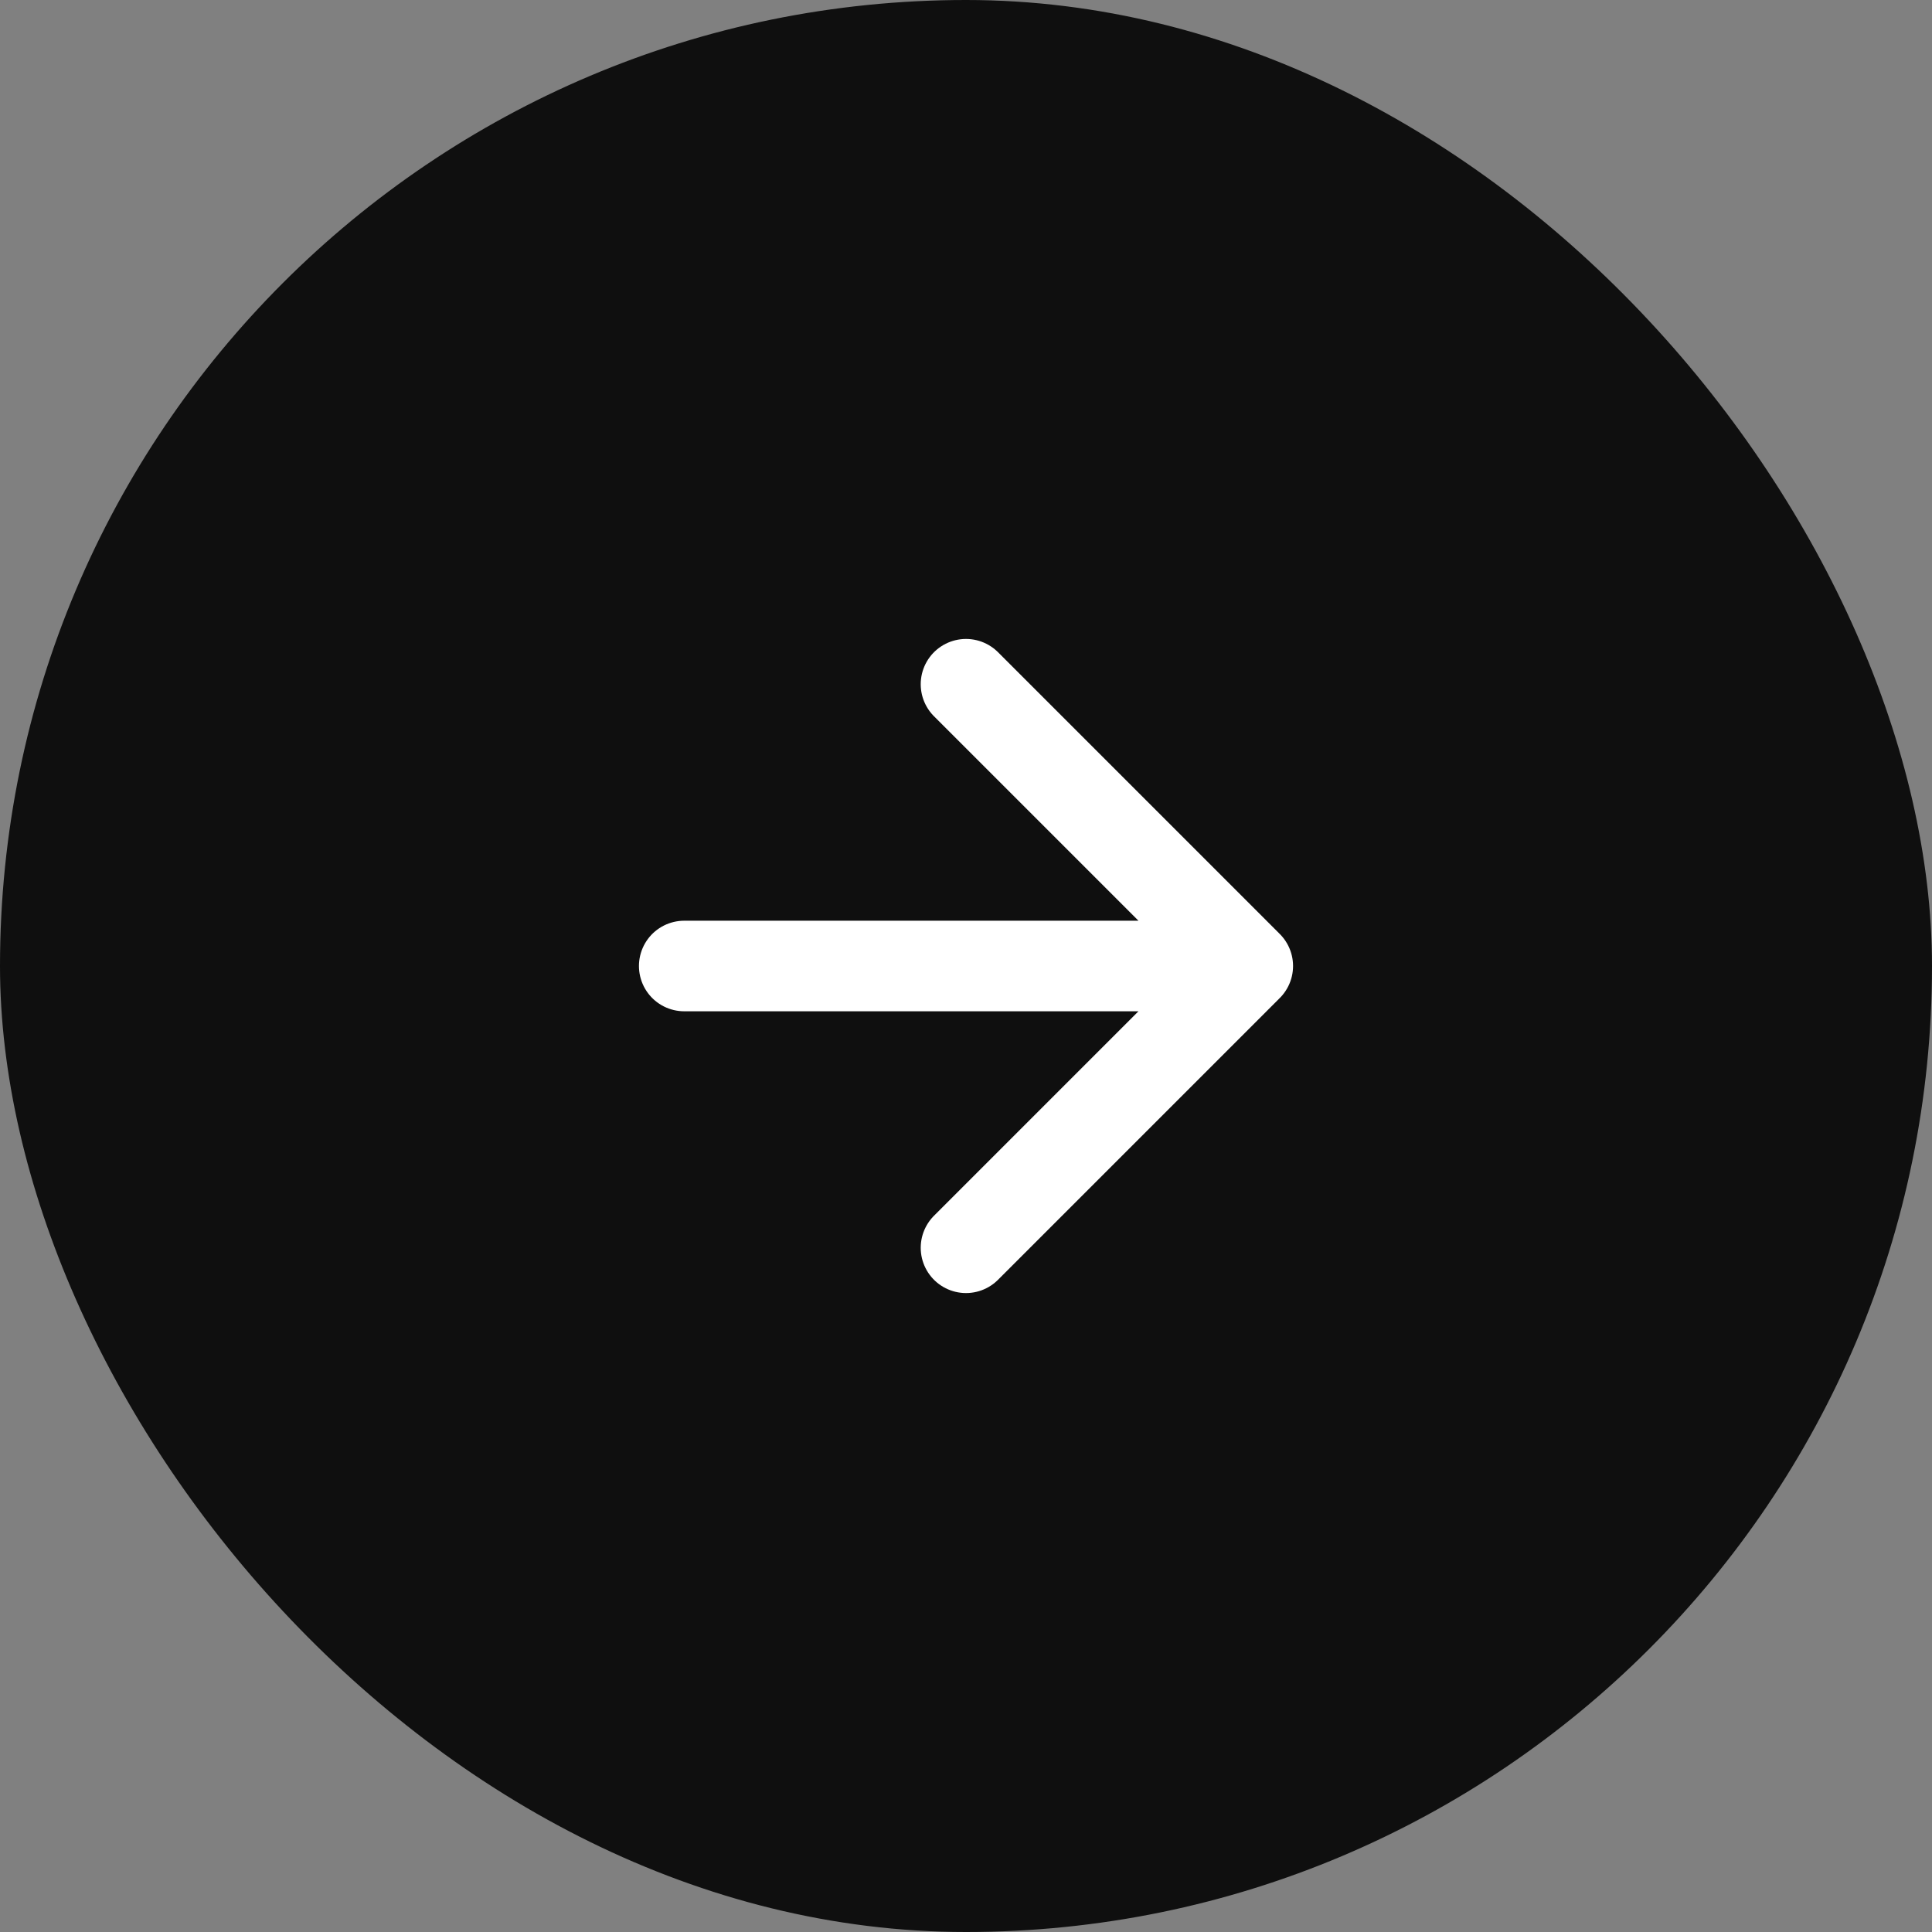
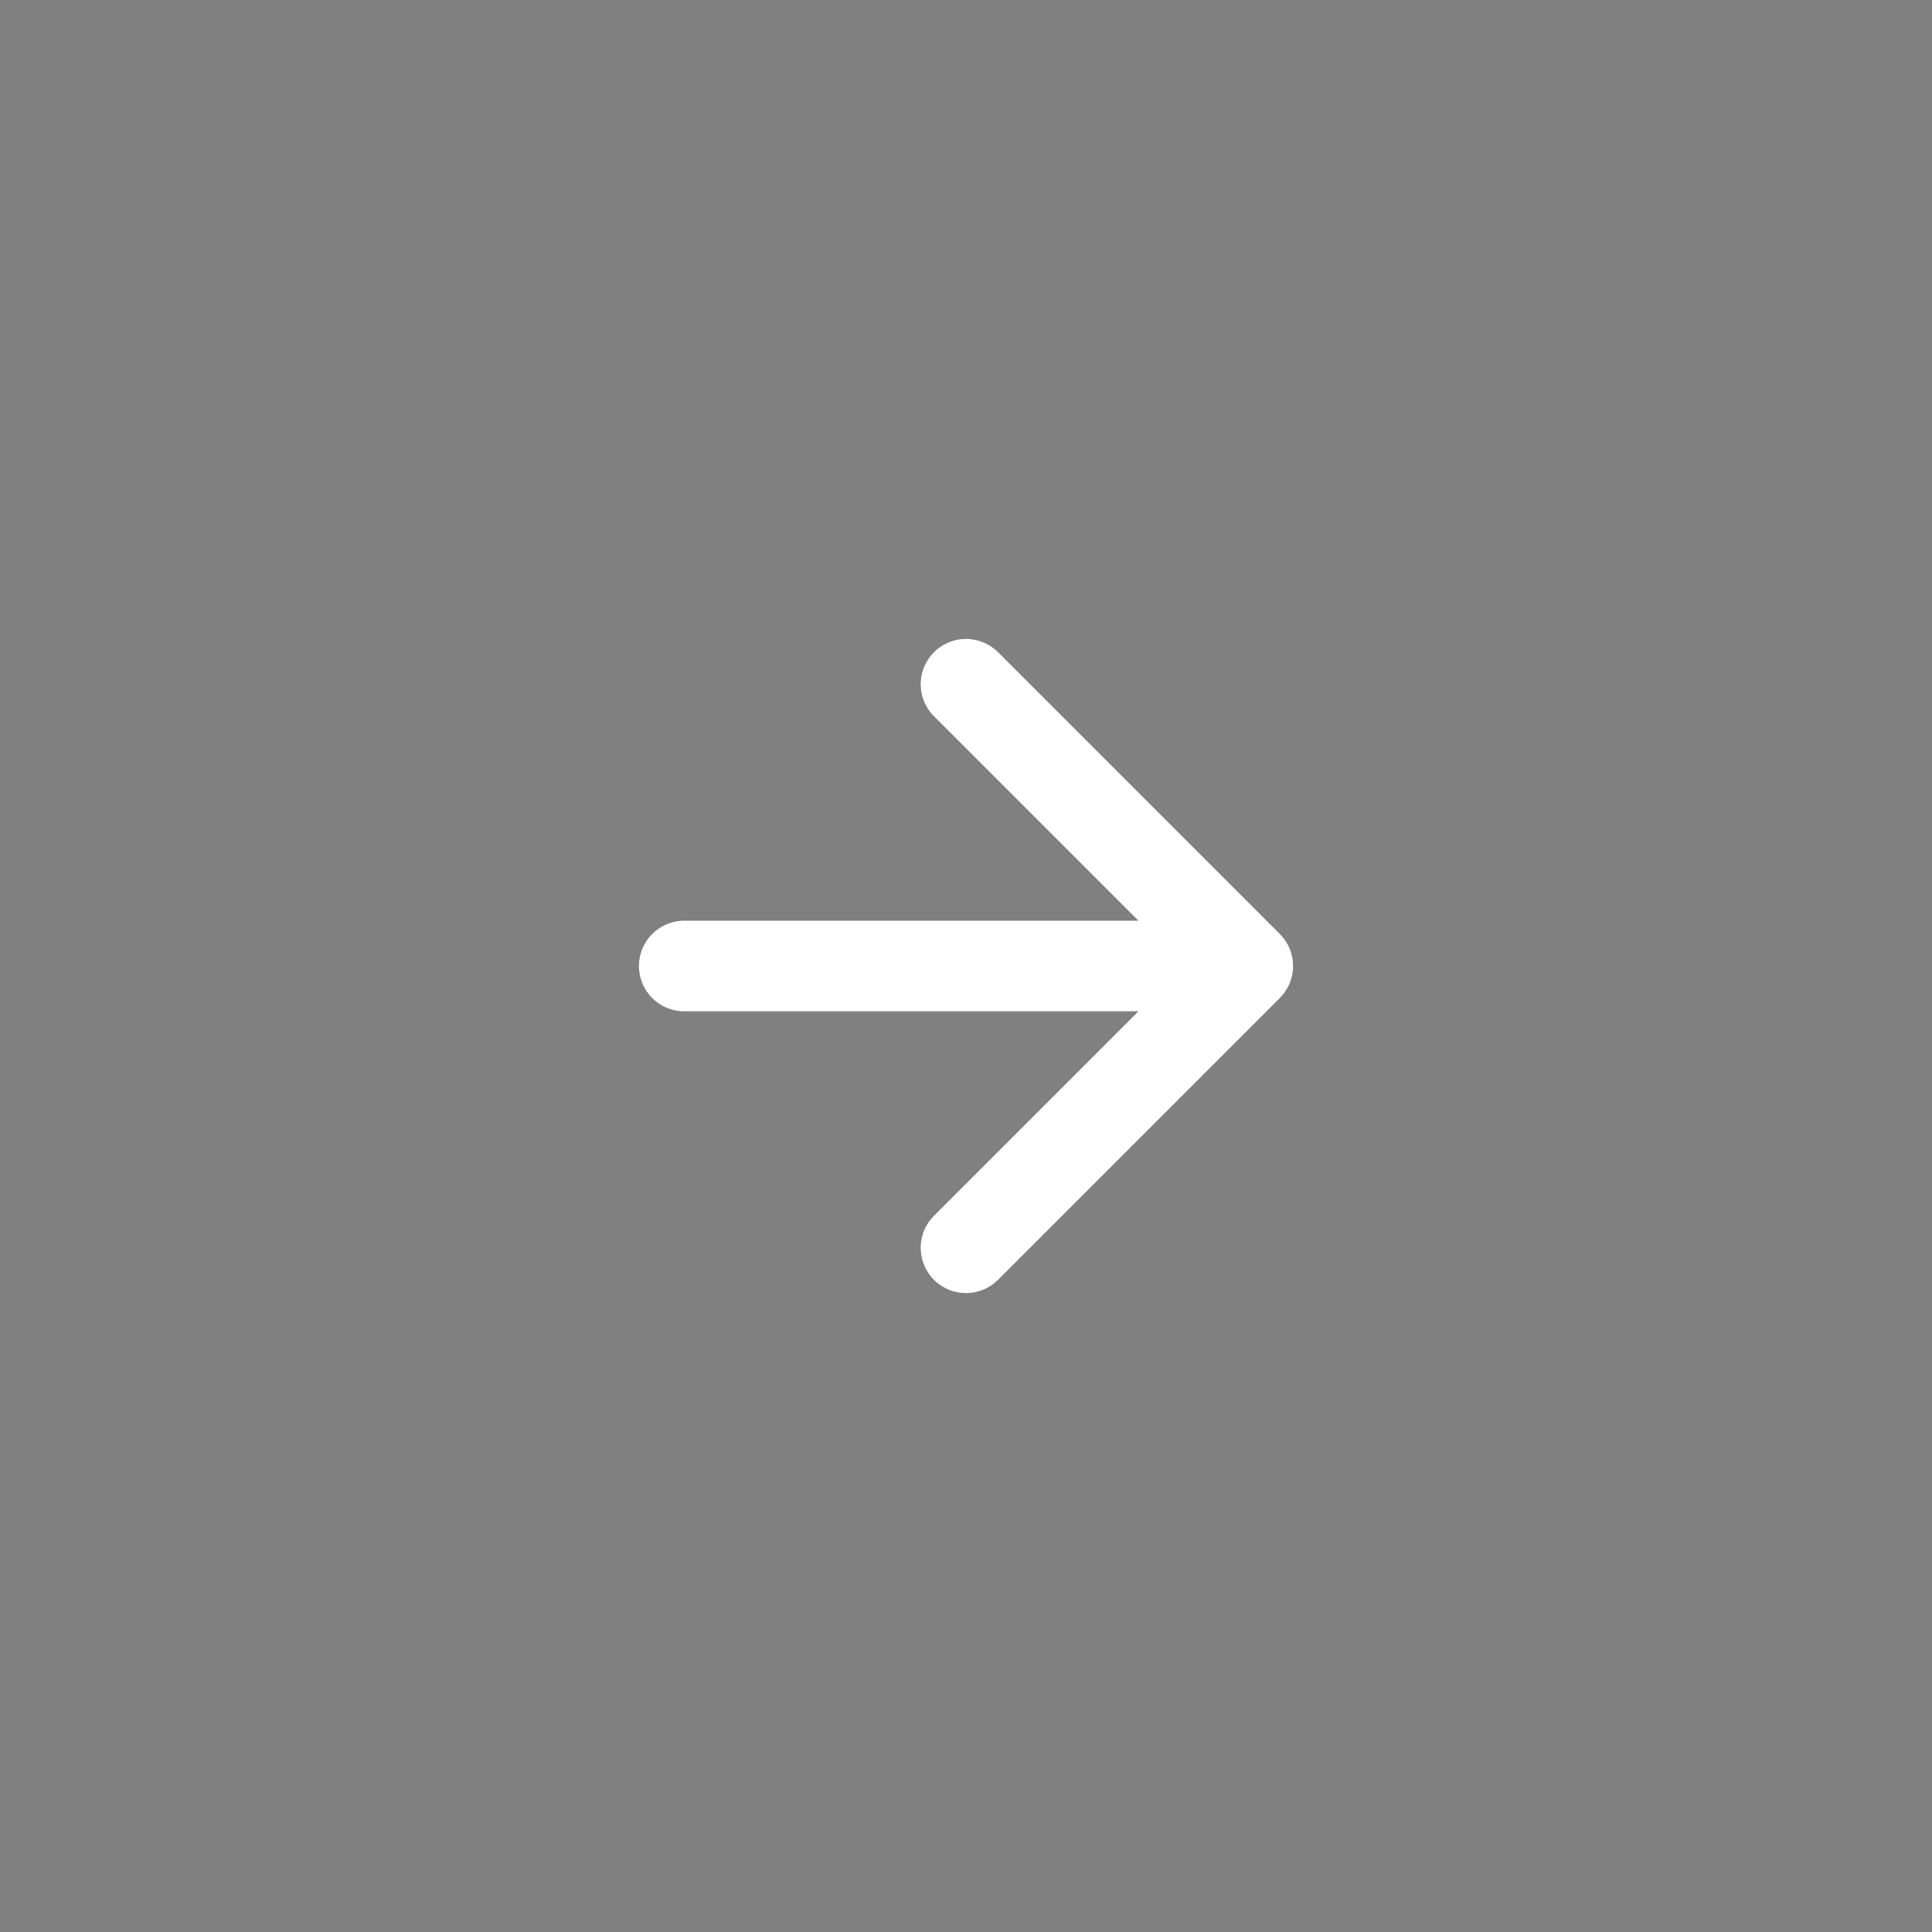
<svg xmlns="http://www.w3.org/2000/svg" width="32" height="32" viewBox="0 0 32 32" fill="none">
  <rect x="0" y="0" width="32" height="32" fill="#808080" stroke="none" />
-   <rect width="32" height="32" rx="16" fill="#0F0F0F" />
  <path d="M11.333 16H20.667M20.667 16L16 11.333M20.667 16L16 20.667" stroke="white" stroke-width="1.5" stroke-linecap="round" stroke-linejoin="round" />
</svg>